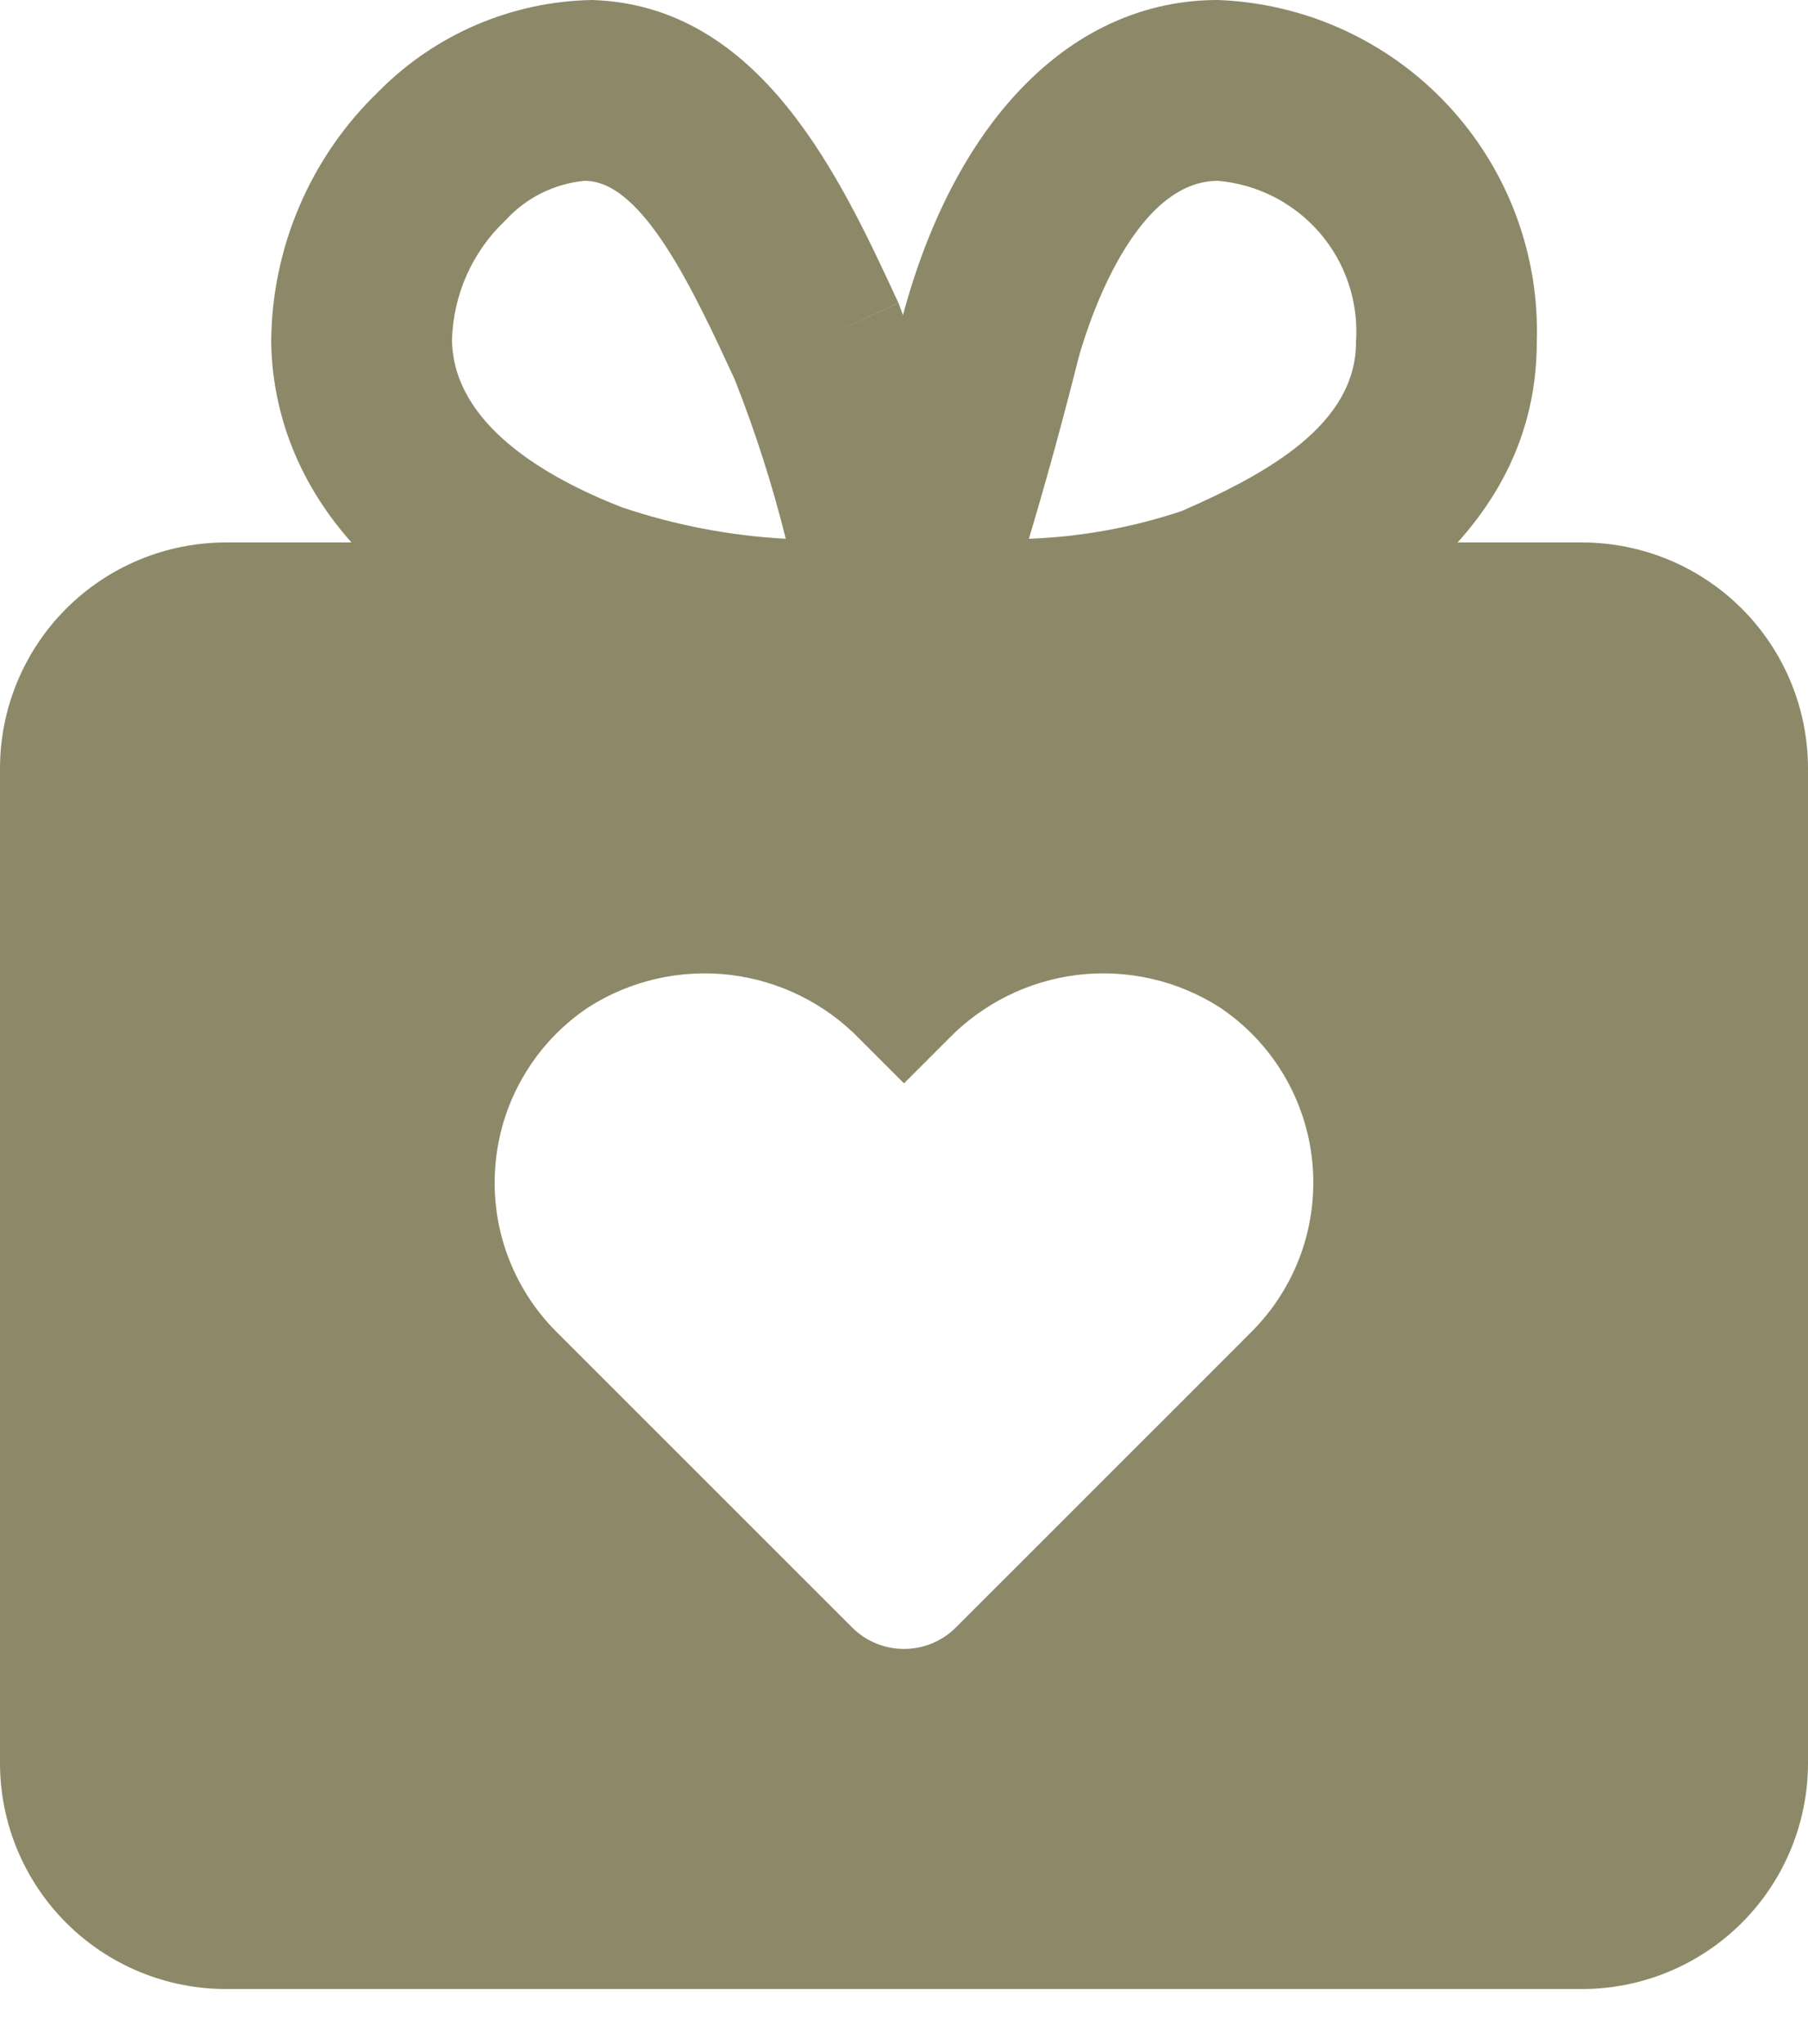
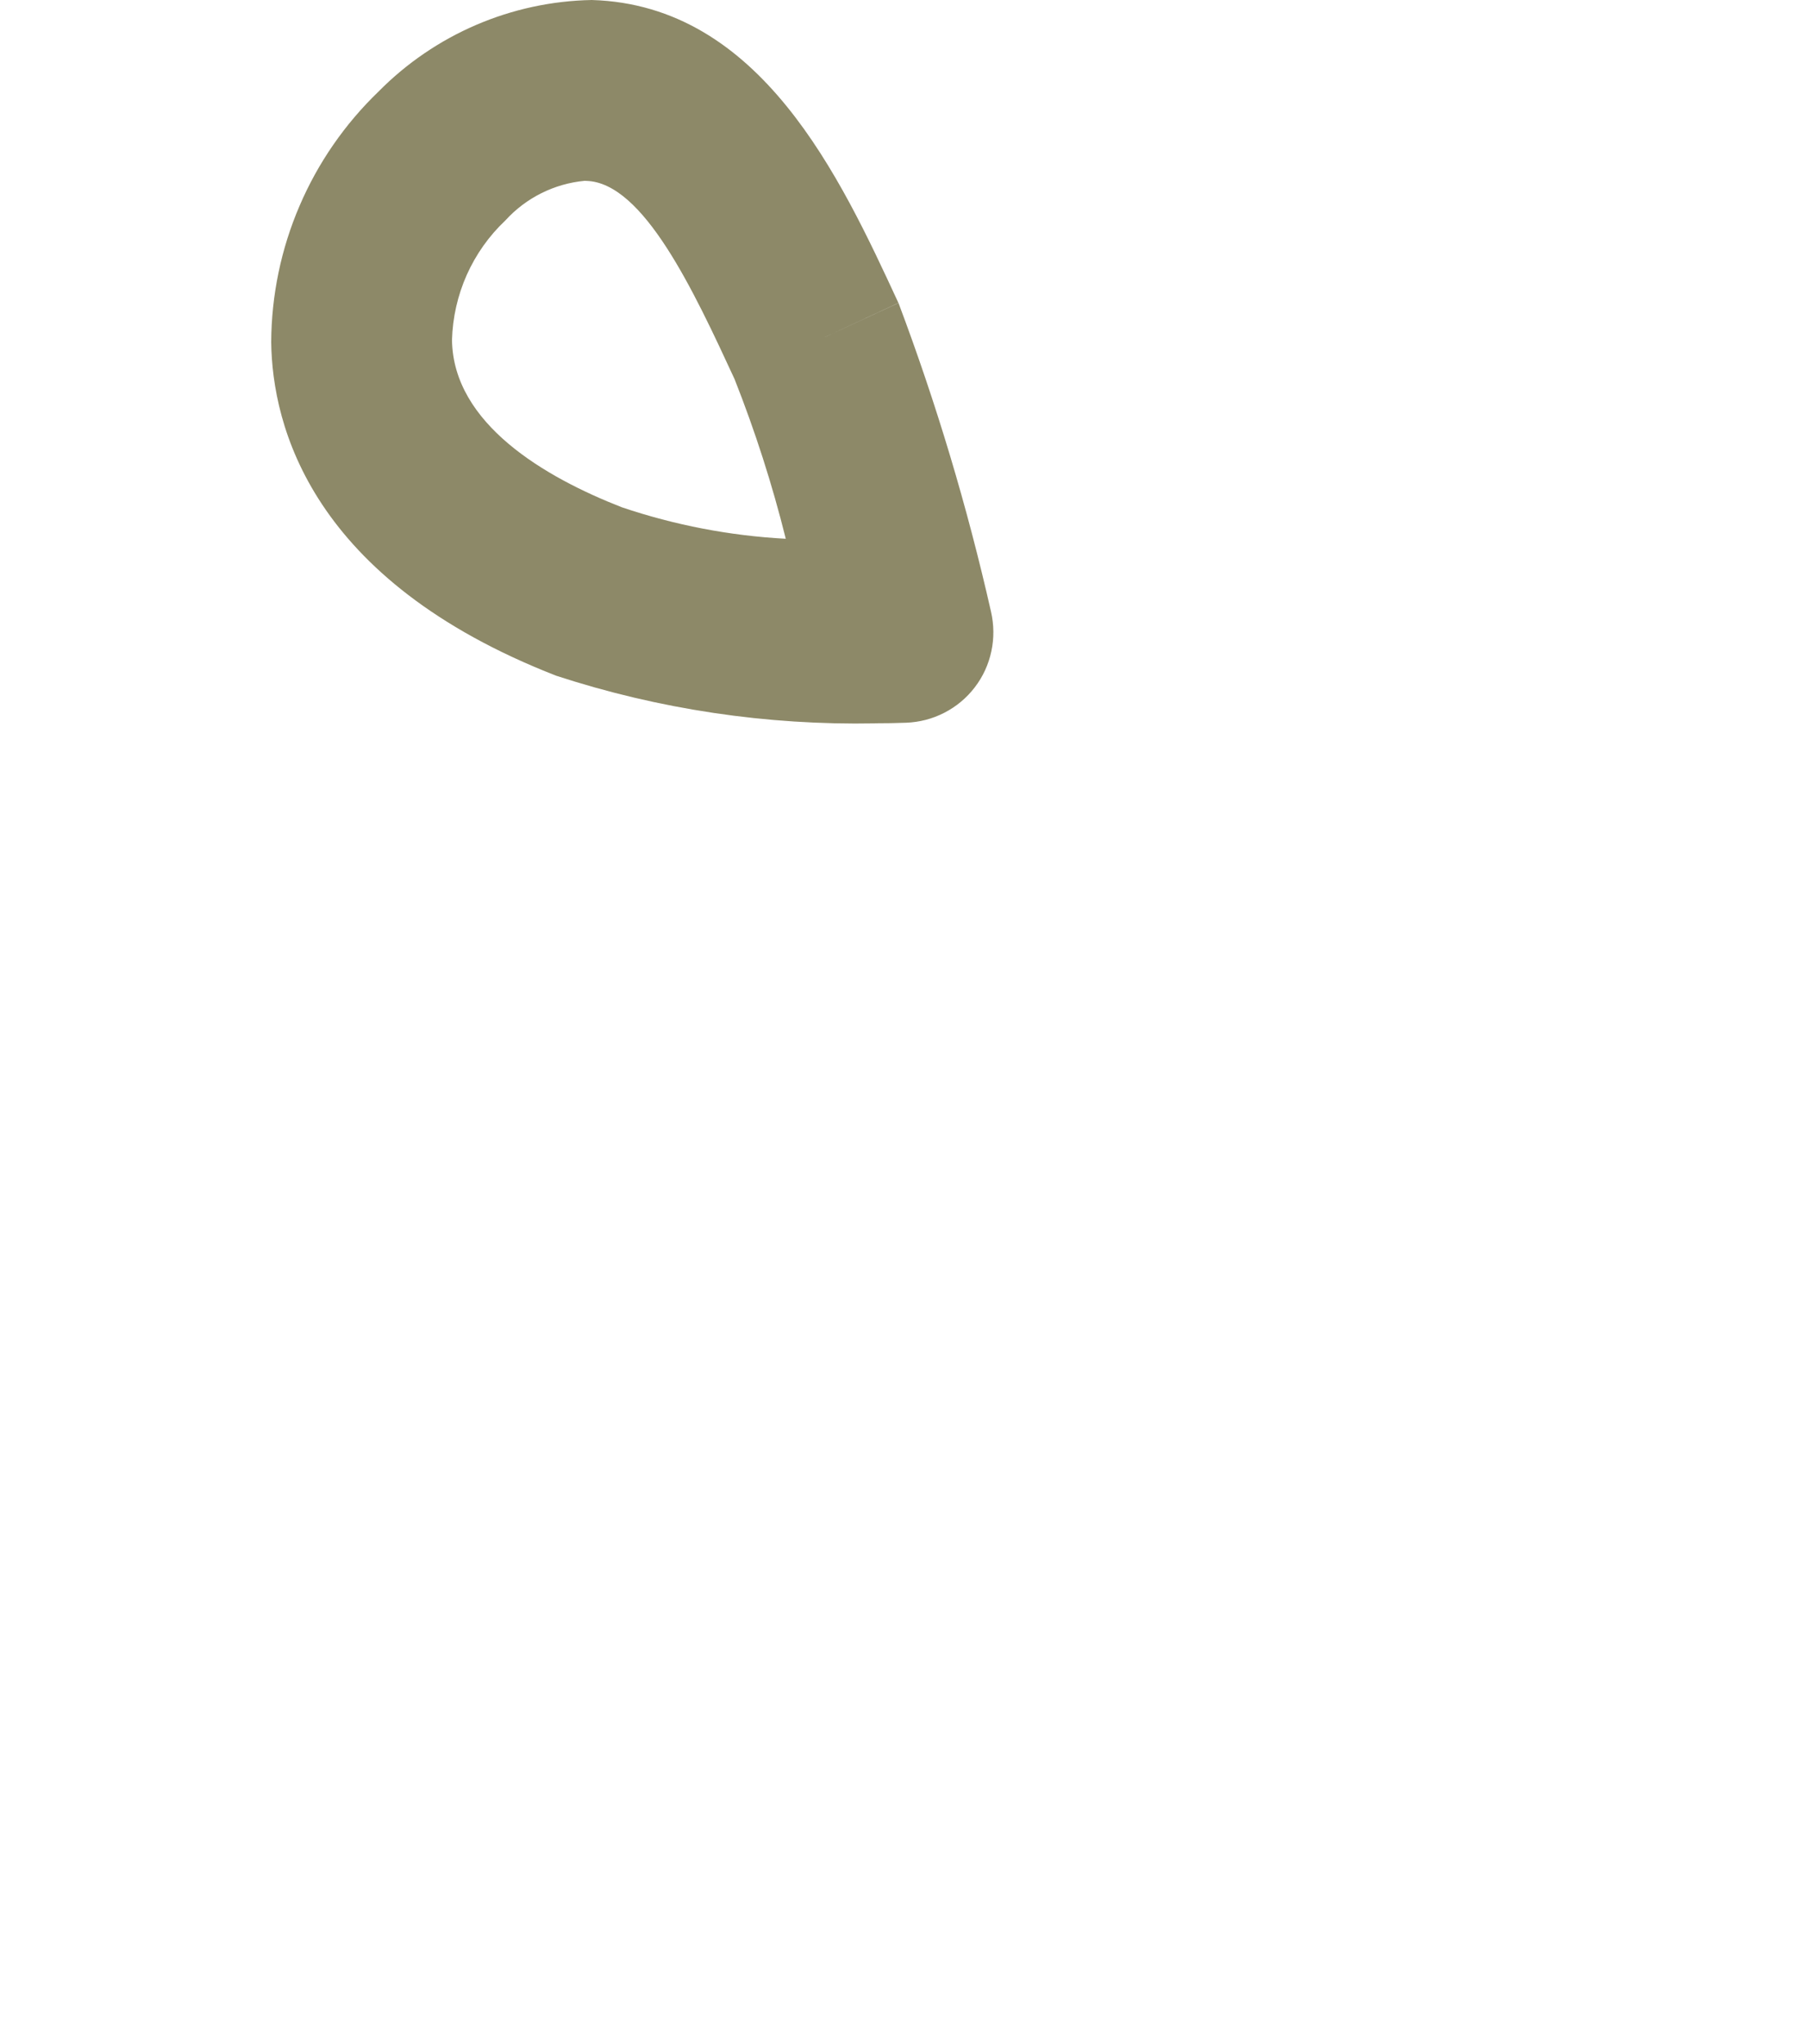
<svg xmlns="http://www.w3.org/2000/svg" width="23" height="26" viewBox="0 0 23 26" fill="none">
-   <path d="M11.799 9.201C11.643 9.201 11.531 9.199 11.483 9.198C11.303 9.193 11.127 9.147 10.969 9.063C10.811 8.978 10.674 8.858 10.571 8.711C10.467 8.565 10.4 8.396 10.373 8.218C10.347 8.041 10.362 7.859 10.418 7.689C10.818 6.474 11.175 5.246 11.487 4.007C12.168 1.484 13.662 0 15.492 0C16.606 0.041 17.659 0.522 18.419 1.338C19.18 2.153 19.586 3.237 19.55 4.352C19.55 7.038 16.856 8.216 15.97 8.601C14.624 9.037 13.213 9.24 11.799 9.201ZM15.493 2.3C14.362 2.3 13.779 4.334 13.717 4.566C13.525 5.33 13.316 6.092 13.089 6.853C13.751 6.829 14.405 6.71 15.033 6.5C16.138 6.018 17.25 5.394 17.25 4.352C17.285 3.847 17.121 3.349 16.792 2.966C16.463 2.582 15.996 2.343 15.493 2.3Z" fill="#8D8968" />
  <path d="M11.131 9.201C9.755 9.227 8.384 9.023 7.075 8.595C3.954 7.378 3.464 5.415 3.45 4.353C3.453 3.757 3.575 3.167 3.81 2.62C4.044 2.072 4.387 1.577 4.816 1.164C5.534 0.437 6.507 0.019 7.528 0C9.675 0.063 10.689 2.253 11.429 3.853L10.387 4.337L11.43 3.854C11.912 5.134 12.305 6.446 12.607 7.781C12.645 7.947 12.647 8.119 12.611 8.285C12.576 8.451 12.504 8.608 12.4 8.743C12.297 8.878 12.165 8.988 12.013 9.066C11.862 9.144 11.695 9.187 11.525 9.193C11.394 9.198 11.263 9.2 11.131 9.2V9.201ZM7.438 2.3C7.051 2.336 6.691 2.516 6.429 2.804C6.221 3 6.055 3.235 5.938 3.496C5.822 3.757 5.758 4.038 5.75 4.324C5.764 5.391 6.935 6.072 7.912 6.453C8.585 6.68 9.286 6.815 9.996 6.853C9.824 6.162 9.606 5.483 9.344 4.821L9.343 4.819C8.828 3.706 8.186 2.322 7.46 2.301L7.438 2.3Z" fill="#8D8968" />
-   <path d="M20.125 6.9H2.875C2.112 6.9 1.381 7.203 0.842 7.742C0.303 8.281 0 9.012 0 9.775V22.425C0 23.187 0.303 23.919 0.842 24.458C1.381 24.997 2.112 25.3 2.875 25.3H20.125C20.887 25.3 21.619 24.997 22.158 24.458C22.697 23.919 23 23.187 23 22.425V9.775C23 9.012 22.697 8.281 22.158 7.742C21.619 7.203 20.887 6.9 20.125 6.9ZM15.922 16.939L15.29 17.572L12.161 20.7C12.074 20.787 11.971 20.856 11.858 20.903C11.744 20.95 11.623 20.974 11.5 20.974C11.377 20.974 11.256 20.95 11.142 20.903C11.029 20.856 10.926 20.787 10.839 20.7L7.71 17.572L7.077 16.939C6.797 16.659 6.582 16.319 6.448 15.945C6.315 15.571 6.266 15.172 6.306 14.777C6.345 14.382 6.471 14.001 6.676 13.661C6.881 13.32 7.158 13.03 7.489 12.81C8.023 12.47 8.658 12.326 9.287 12.4C9.915 12.475 10.499 12.764 10.939 13.219L11.5 13.78L12.061 13.219C12.501 12.764 13.085 12.475 13.713 12.4C14.342 12.326 14.977 12.47 15.511 12.81C15.842 13.03 16.119 13.32 16.324 13.661C16.528 14.001 16.655 14.382 16.694 14.777C16.733 15.172 16.684 15.571 16.551 15.945C16.417 16.319 16.202 16.659 15.922 16.939Z" fill="#8D8968" />
</svg>